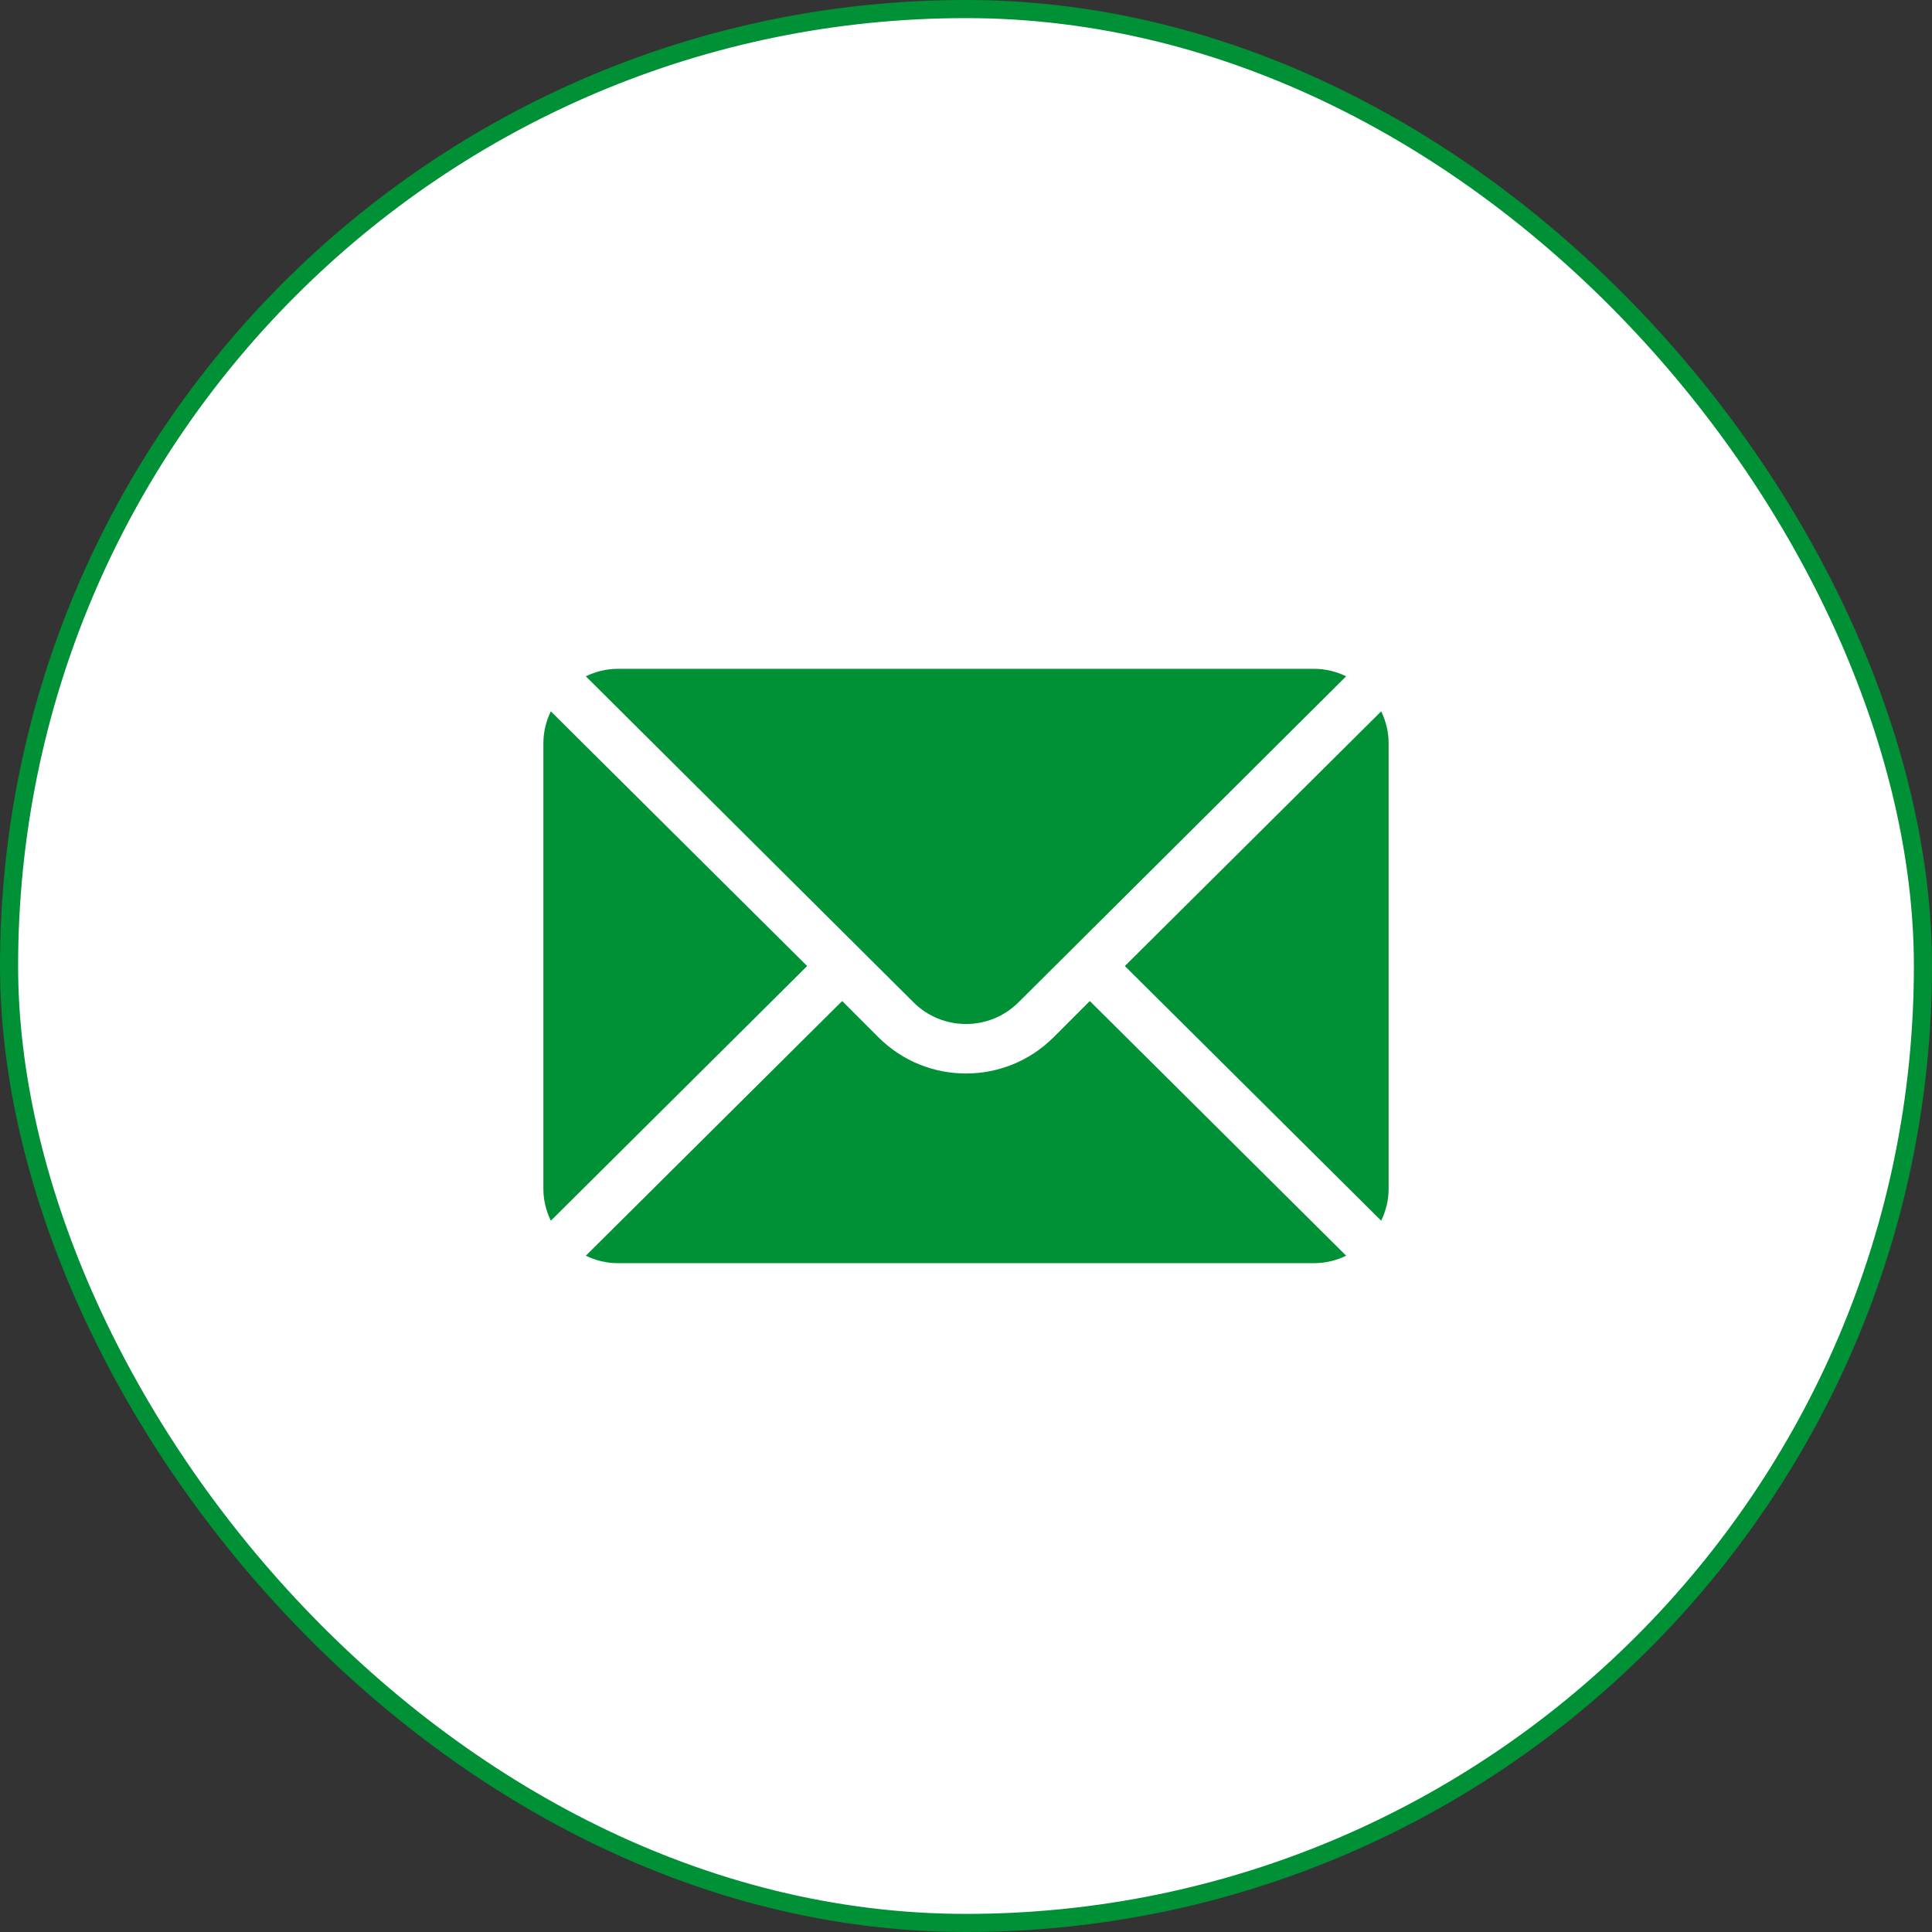
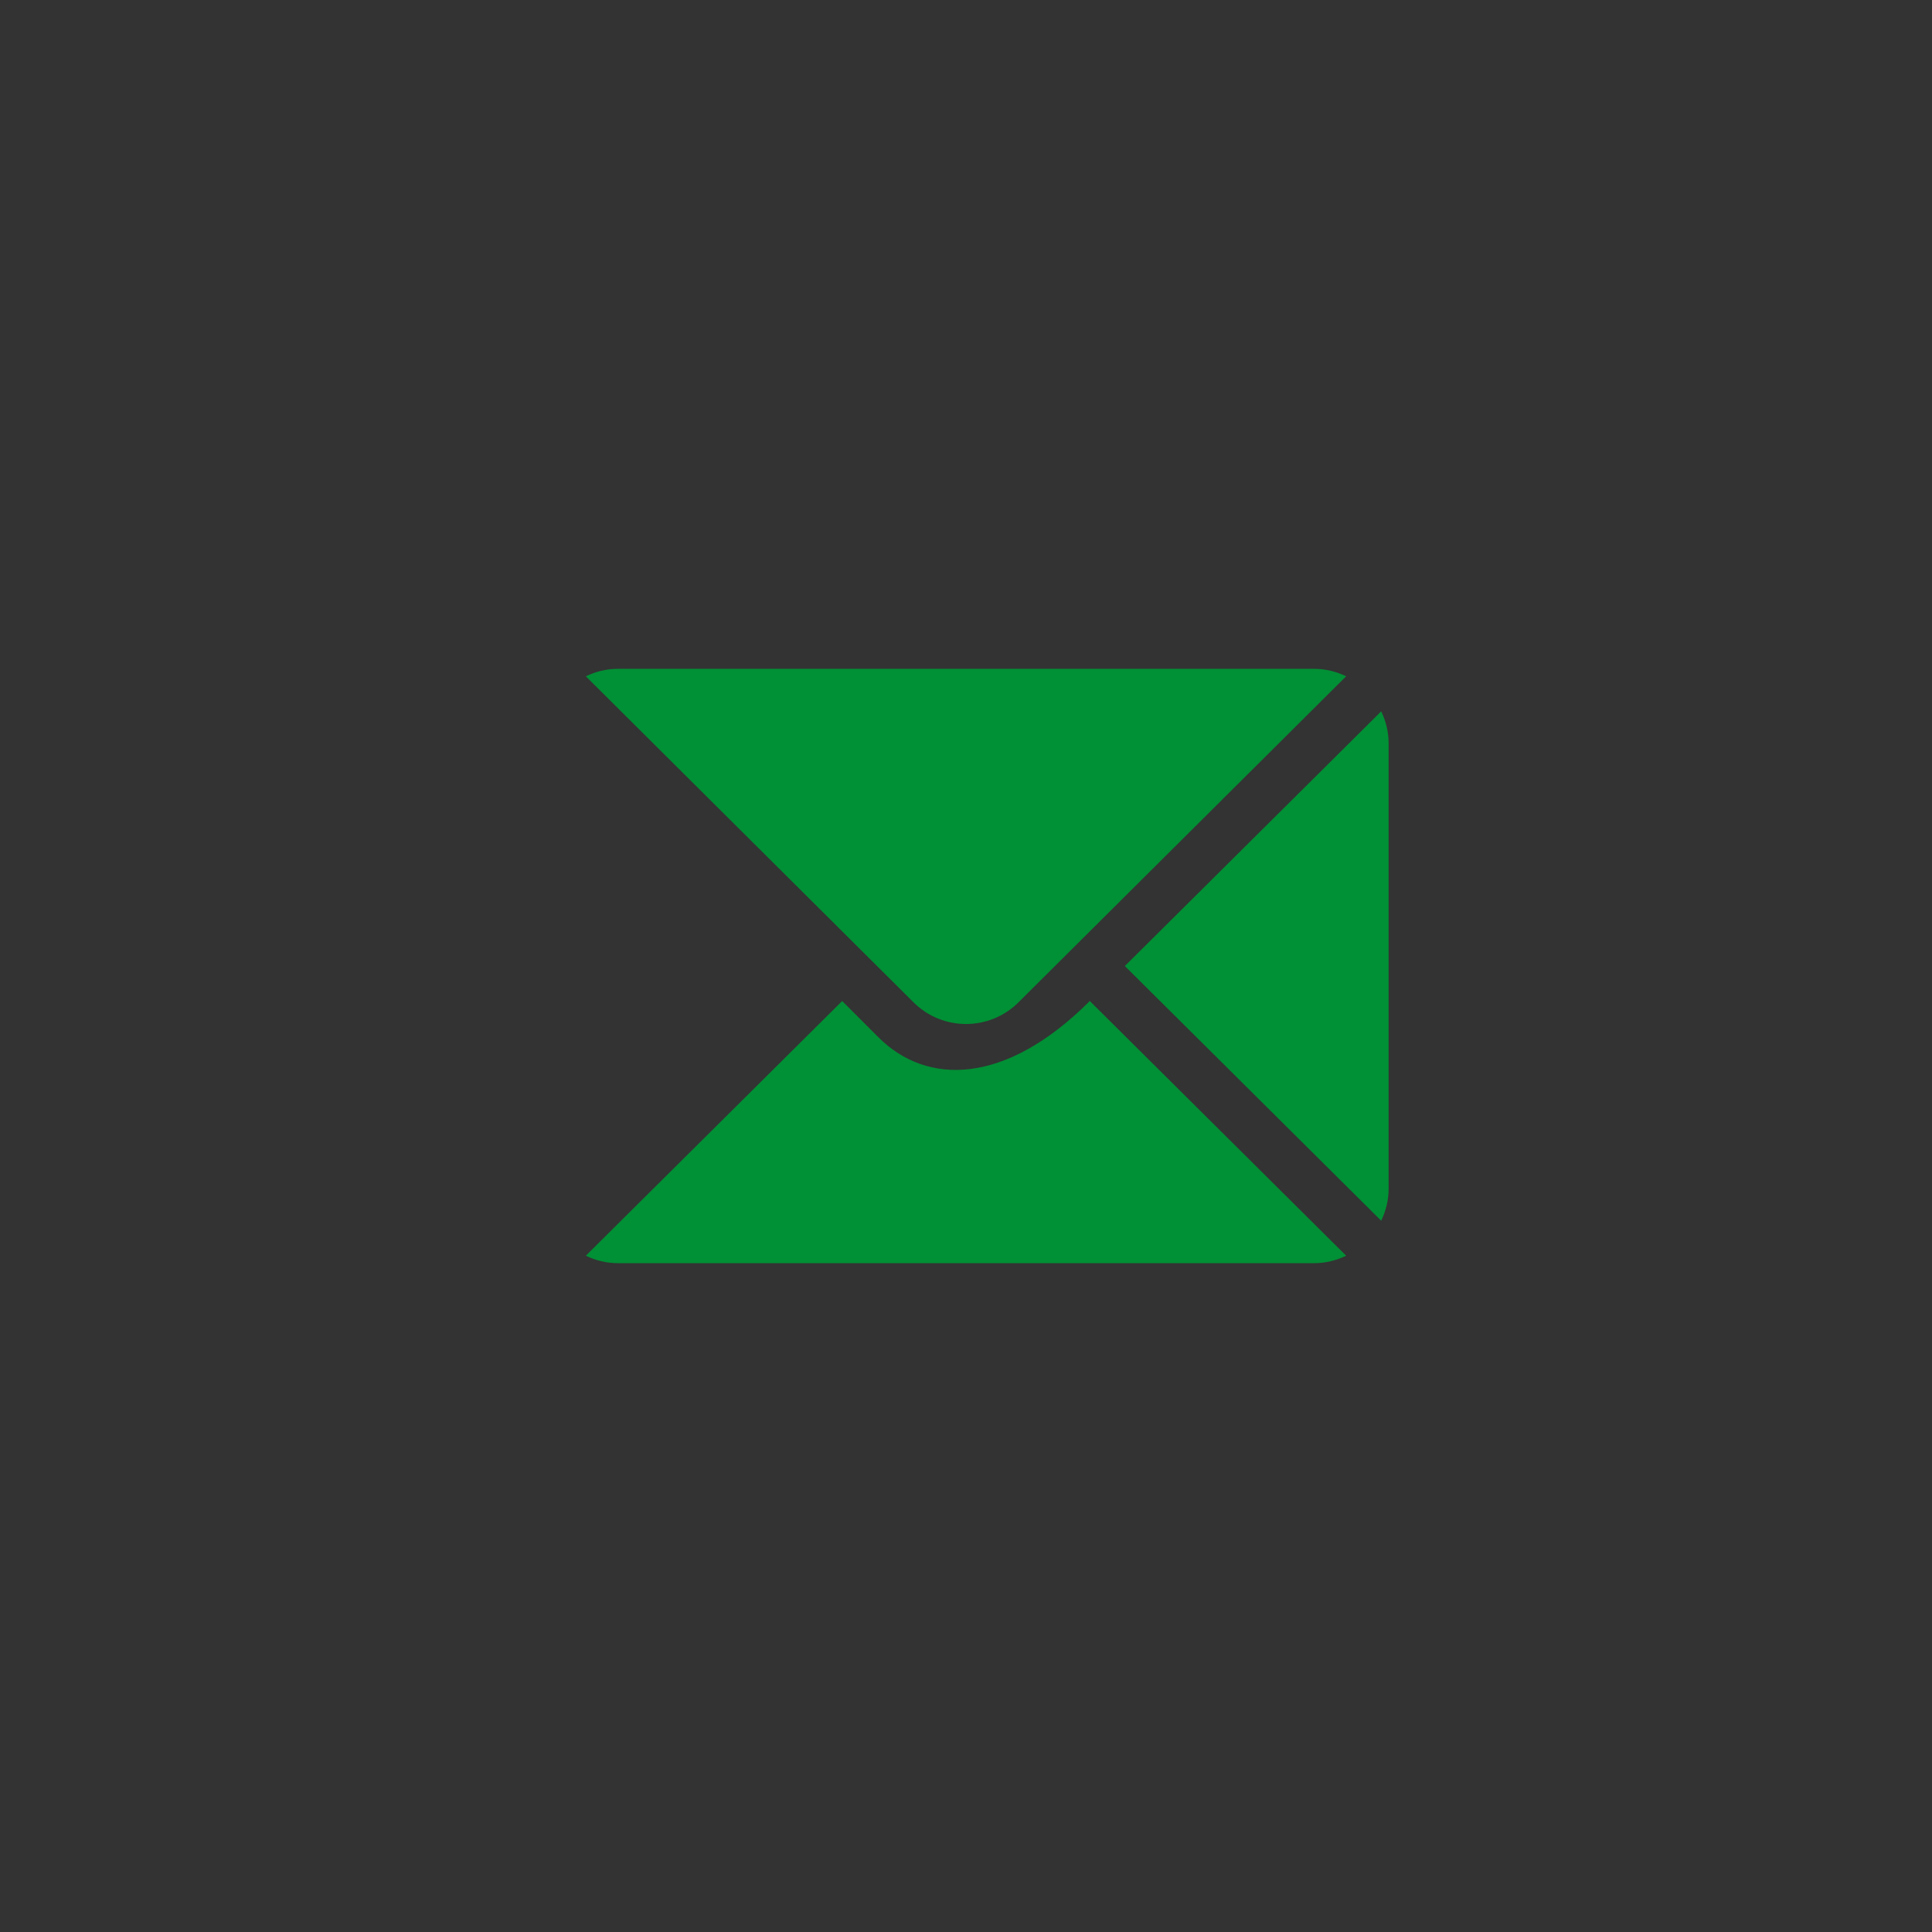
<svg xmlns="http://www.w3.org/2000/svg" width="64" height="64" viewBox="0 0 64 64" fill="none">
  <rect x="0" y="0" width="64" height="64" fill="#333333" stroke="none" />
-   <rect x="0.3" y="0.3" width="63.4" height="63.4" rx="31.7" fill="white" stroke="#009035" stroke-width="0.6" />
  <g clip-path="url(#clip0)">
    <path d="M45.754 23.564L37.262 32.001L45.754 40.438C45.907 40.117 46 39.762 46 39.383V24.618C46 24.239 45.907 23.884 45.754 23.564Z" fill="#009035" />
    <path d="M43.539 22.156H20.461C20.082 22.156 19.727 22.249 19.406 22.403L30.26 33.202C31.219 34.161 32.78 34.161 33.74 33.202L44.593 22.403C44.272 22.249 43.917 22.156 43.539 22.156Z" fill="#009035" />
-     <path d="M18.247 23.564C18.093 23.884 18 24.239 18 24.618V39.383C18 39.762 18.093 40.117 18.247 40.438L26.738 32.001L18.247 23.564Z" fill="#009035" />
-     <path d="M36.101 33.16L34.9 34.362C33.3 35.961 30.699 35.961 29.1 34.362L27.898 33.16L19.406 41.597C19.727 41.751 20.082 41.844 20.461 41.844H43.539C43.917 41.844 44.272 41.751 44.593 41.597L36.101 33.16Z" fill="#009035" />
+     <path d="M36.101 33.16C33.3 35.961 30.699 35.961 29.1 34.362L27.898 33.16L19.406 41.597C19.727 41.751 20.082 41.844 20.461 41.844H43.539C43.917 41.844 44.272 41.751 44.593 41.597L36.101 33.16Z" fill="#009035" />
  </g>
  <defs>
    <clipPath id="clip0">
      <rect width="28" height="28" fill="white" transform="translate(18 18)" />
    </clipPath>
  </defs>
</svg>